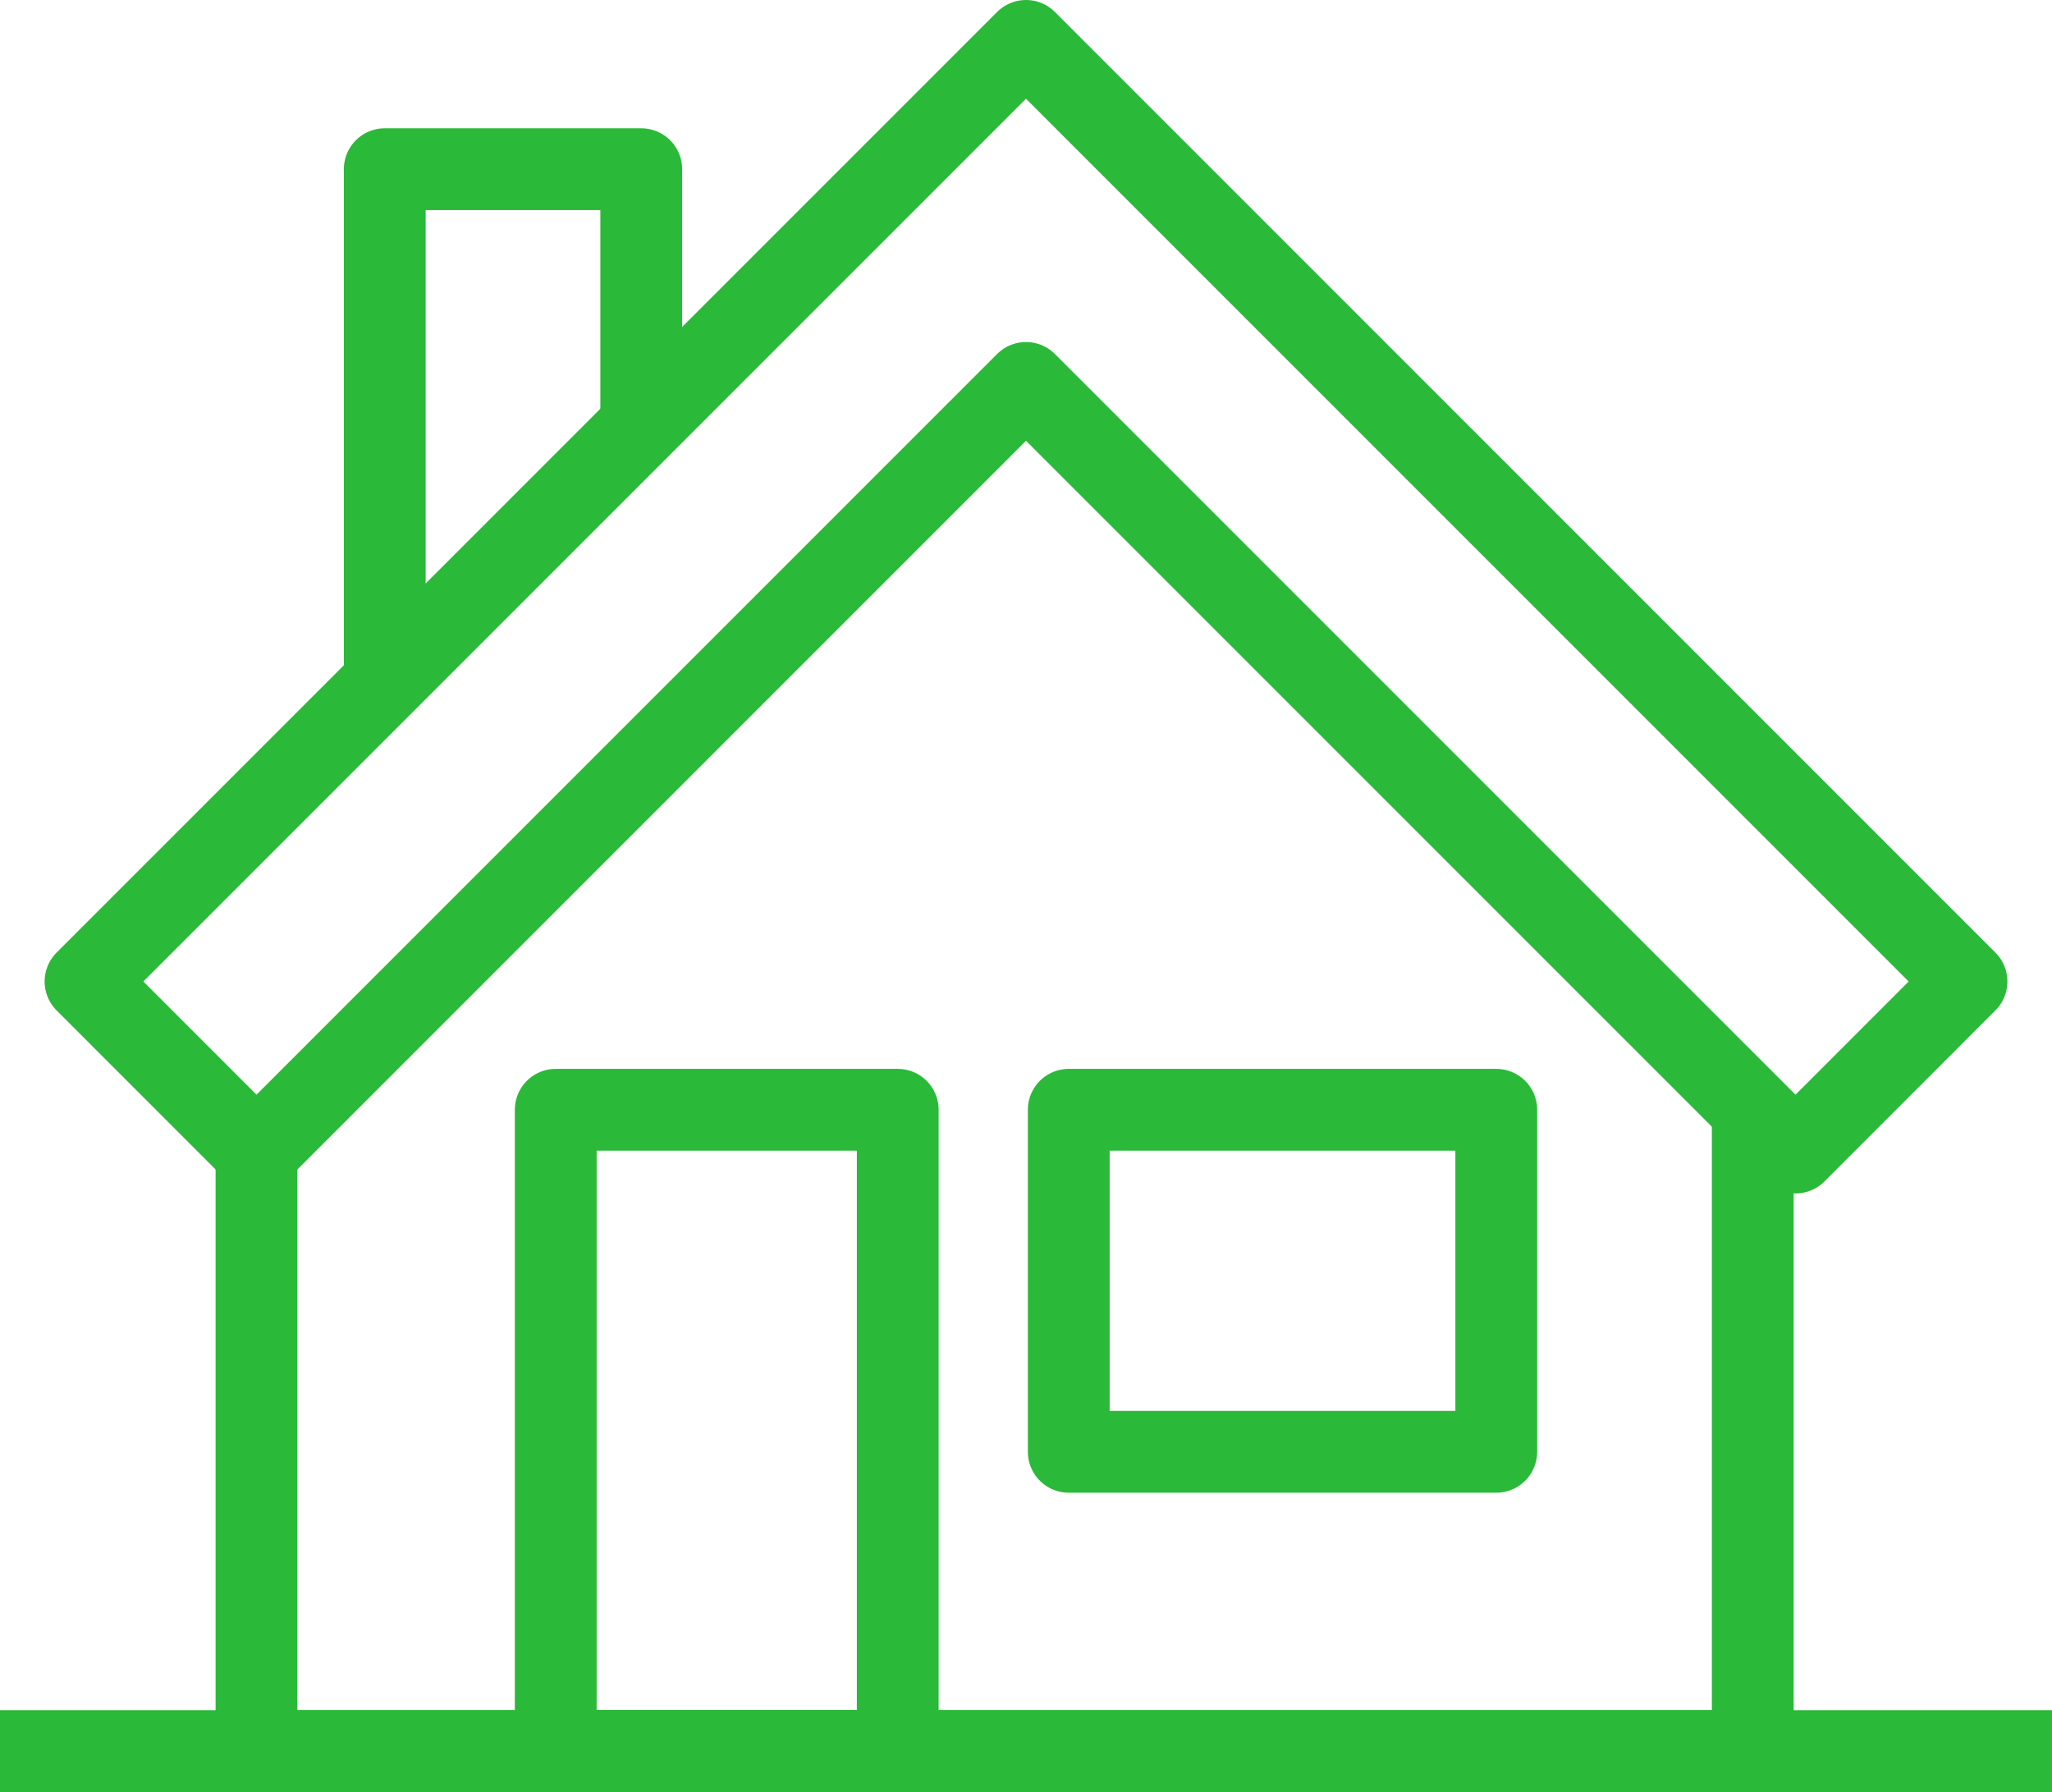
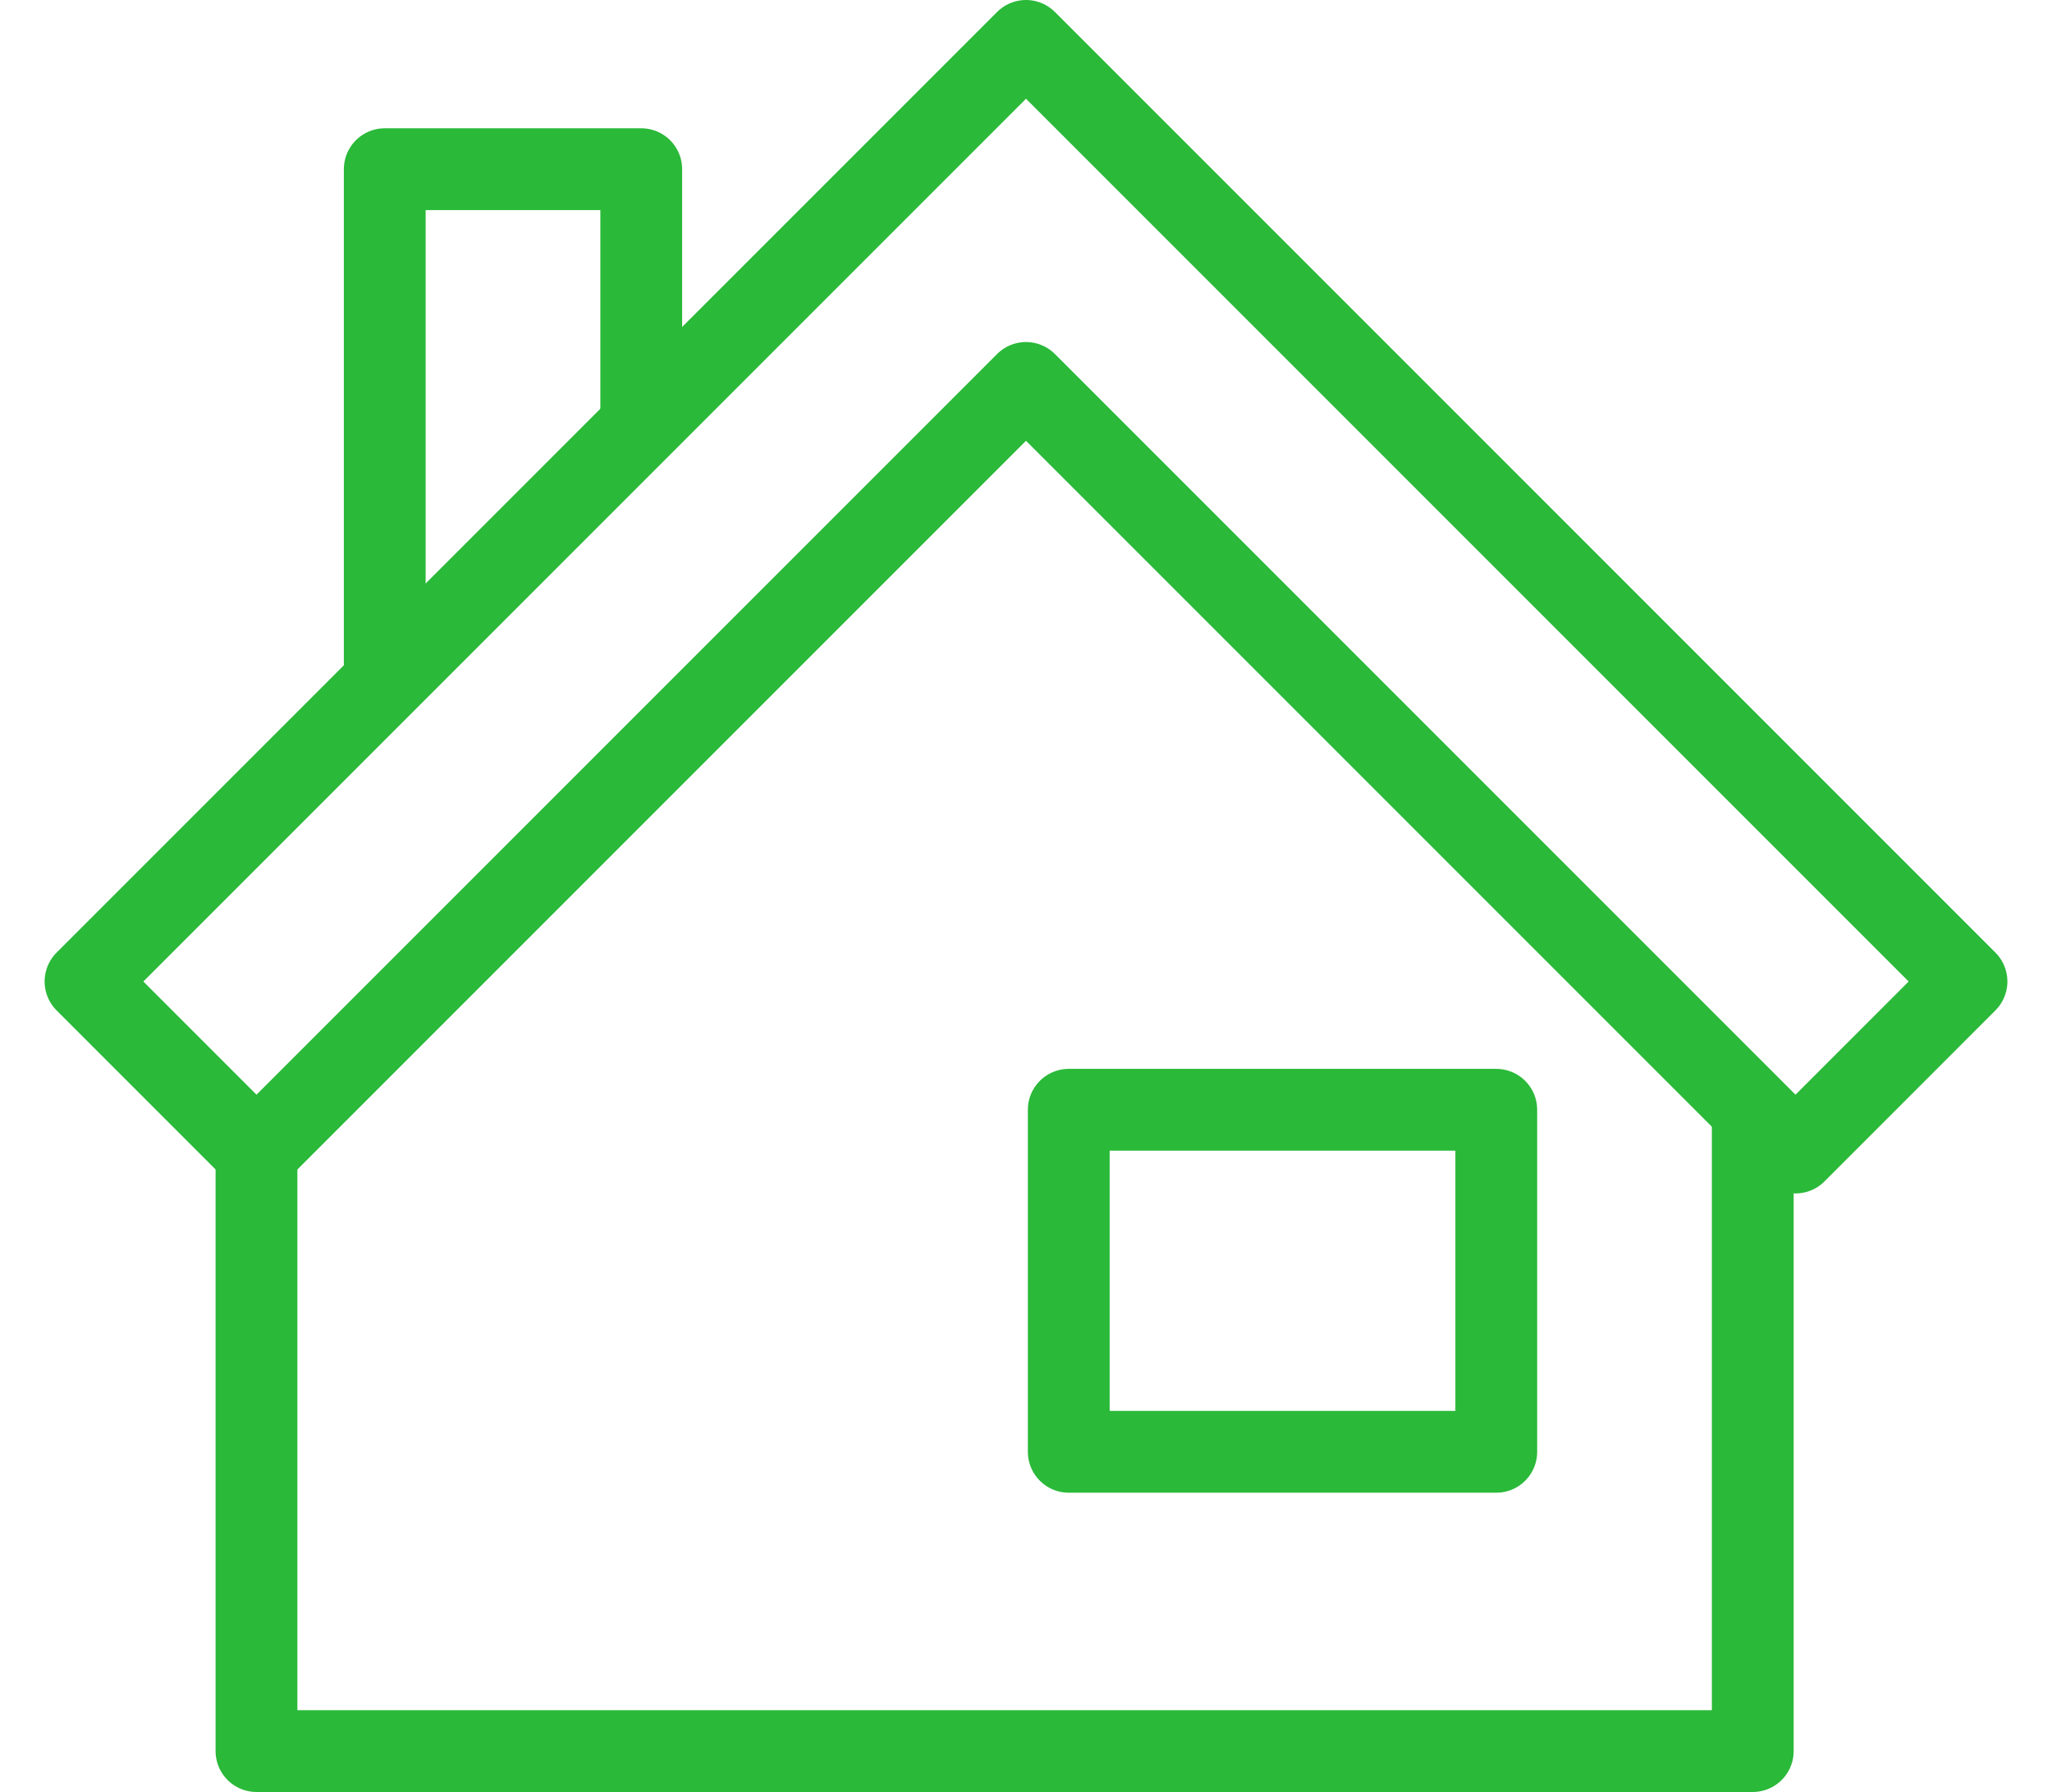
<svg xmlns="http://www.w3.org/2000/svg" id="Layer_1" viewBox="0 0 38.586 33.693">
  <defs>
    <style>.cls-1{fill:none;stroke:#2ab939;stroke-linejoin:round;stroke-width:1.538px;}</style>
  </defs>
  <polyline class="cls-1" points="12.058 8.004 12.058 3.181 7.235 3.181 7.235 12.827" />
  <polyline class="cls-1" points="32.959 20.866 32.959 32.924 4.823 32.924 4.823 20.866" />
  <polygon class="cls-1" points="19.293 .769 1.608 18.454 4.823 21.67 19.293 7.2 33.763 21.67 36.978 18.454 19.293 .769" />
-   <rect class="cls-1" x="10.45" y="20.866" width="6.431" height="12.058" />
  <rect class="cls-1" x="20.097" y="20.866" width="8.039" height="6.431" />
-   <line class="cls-1" y1="32.924" x2="38.586" y2="32.924" />
</svg>